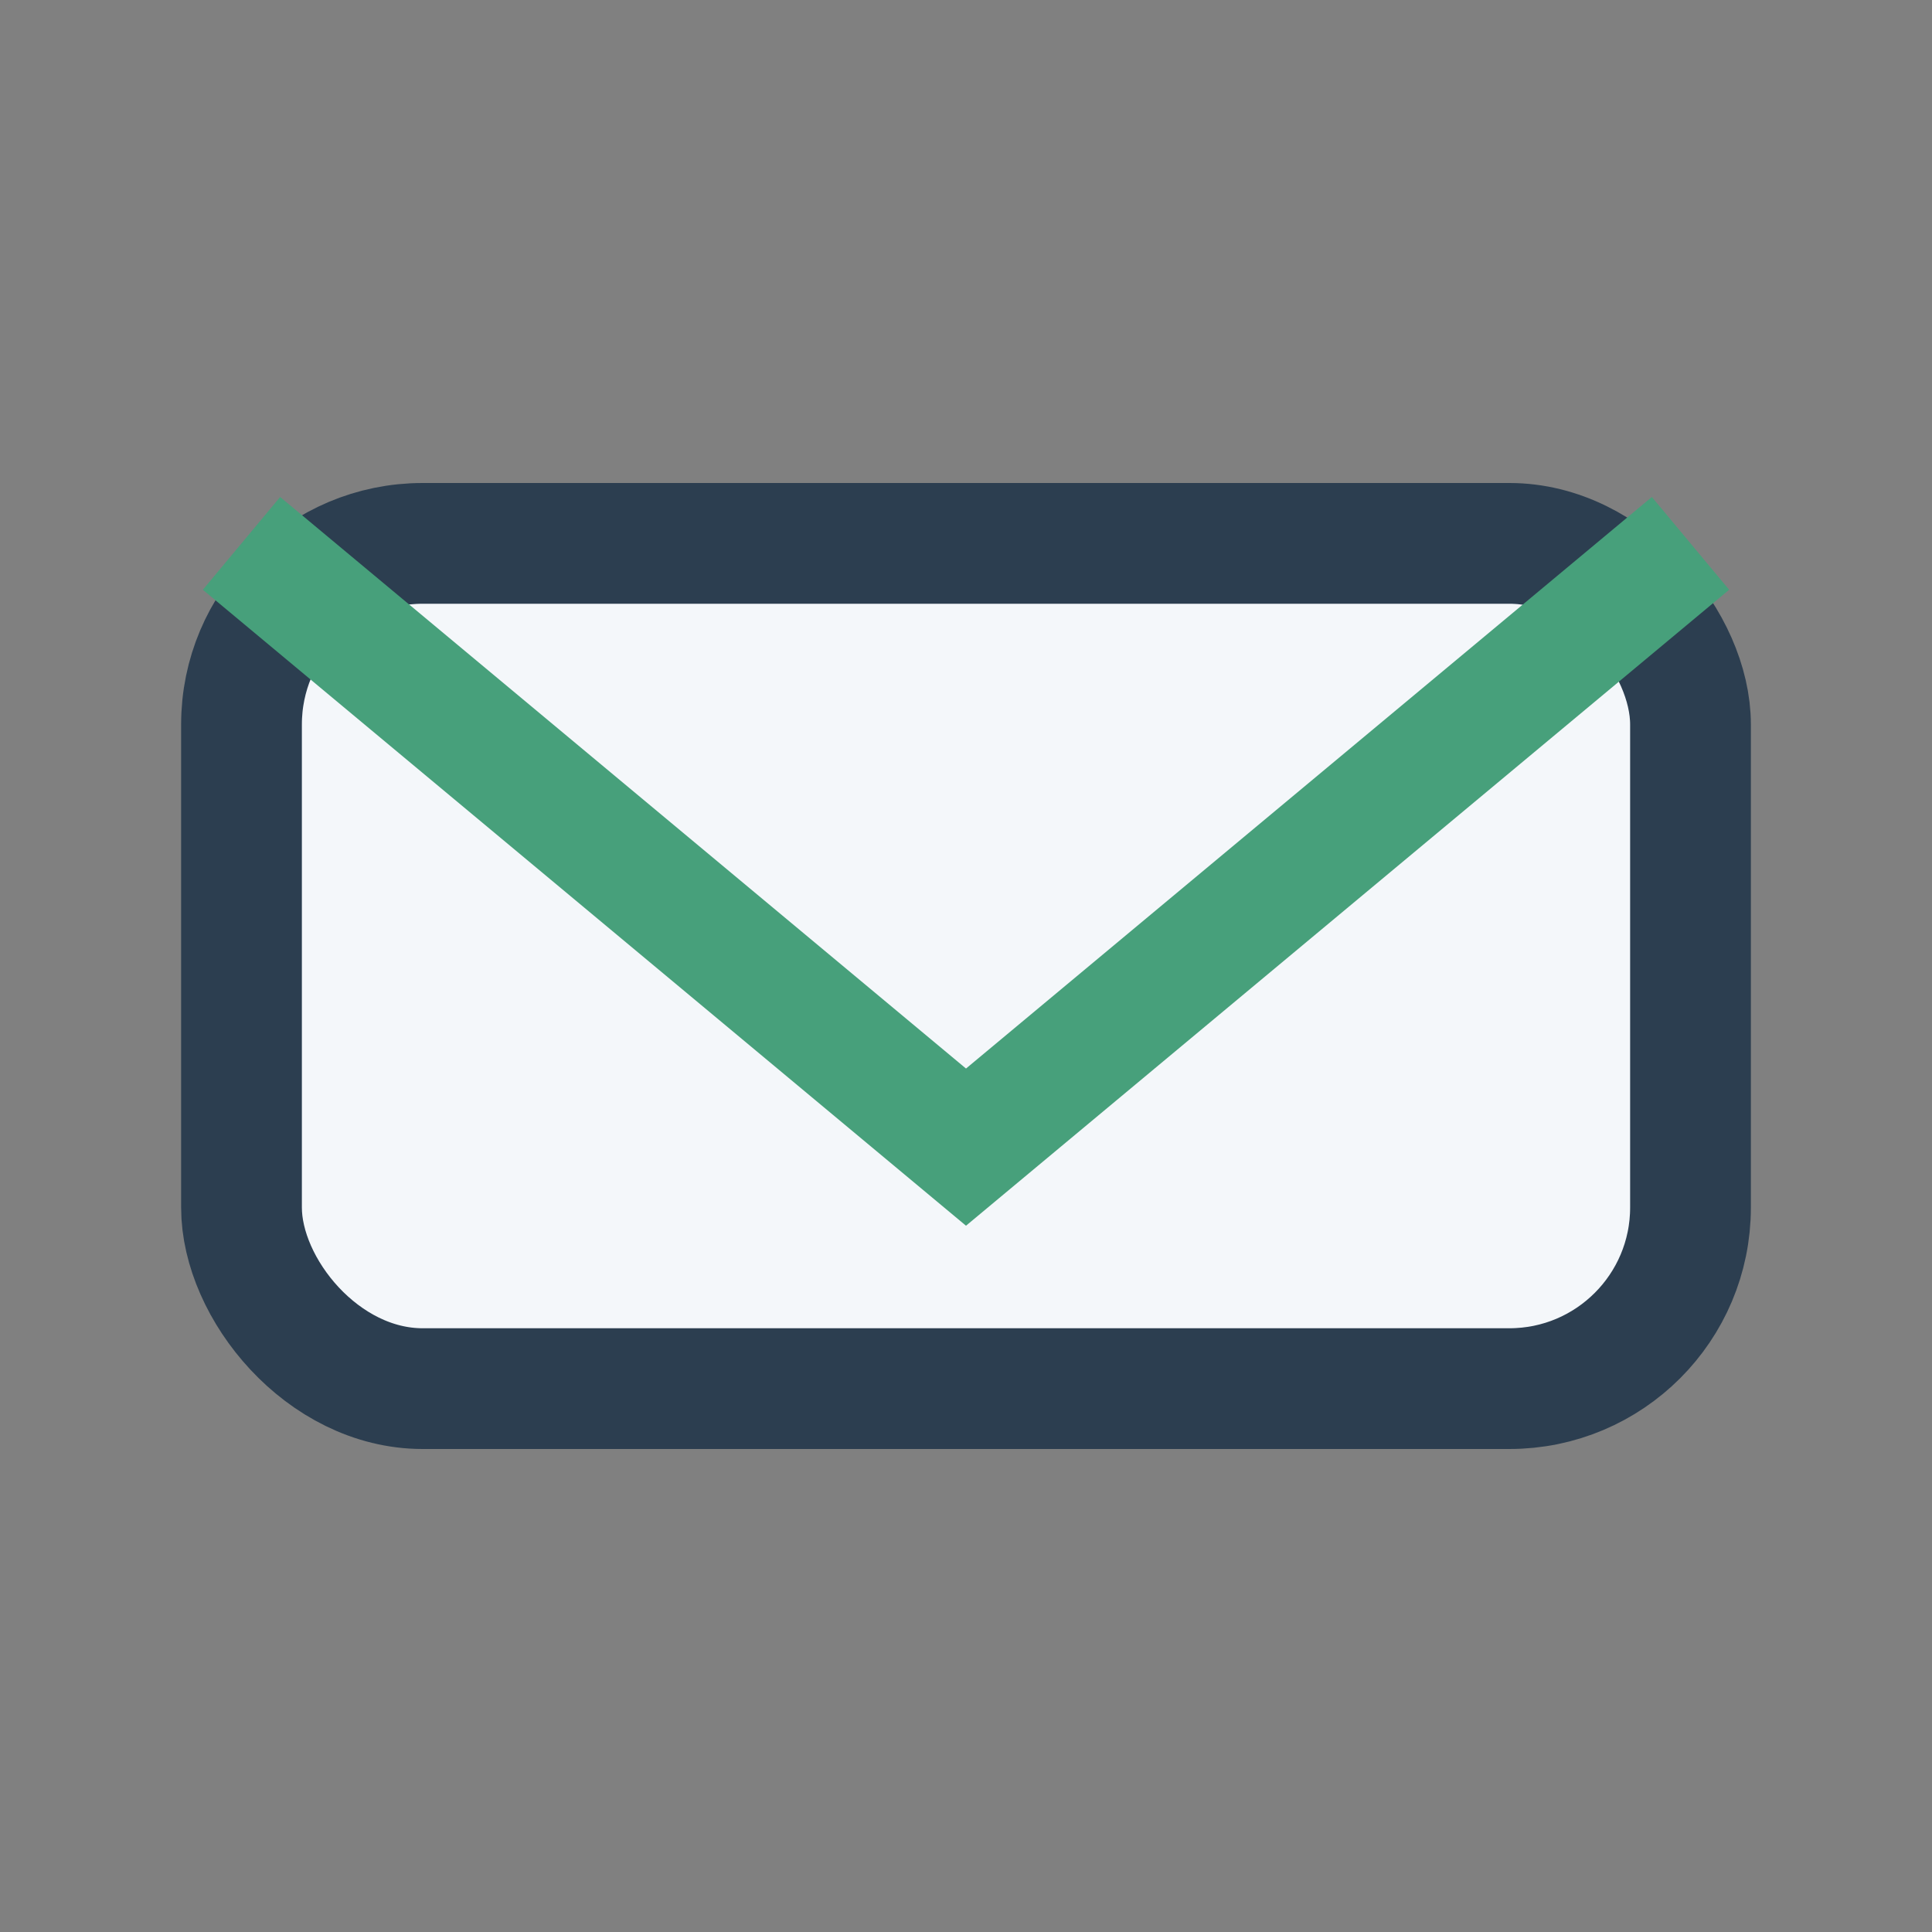
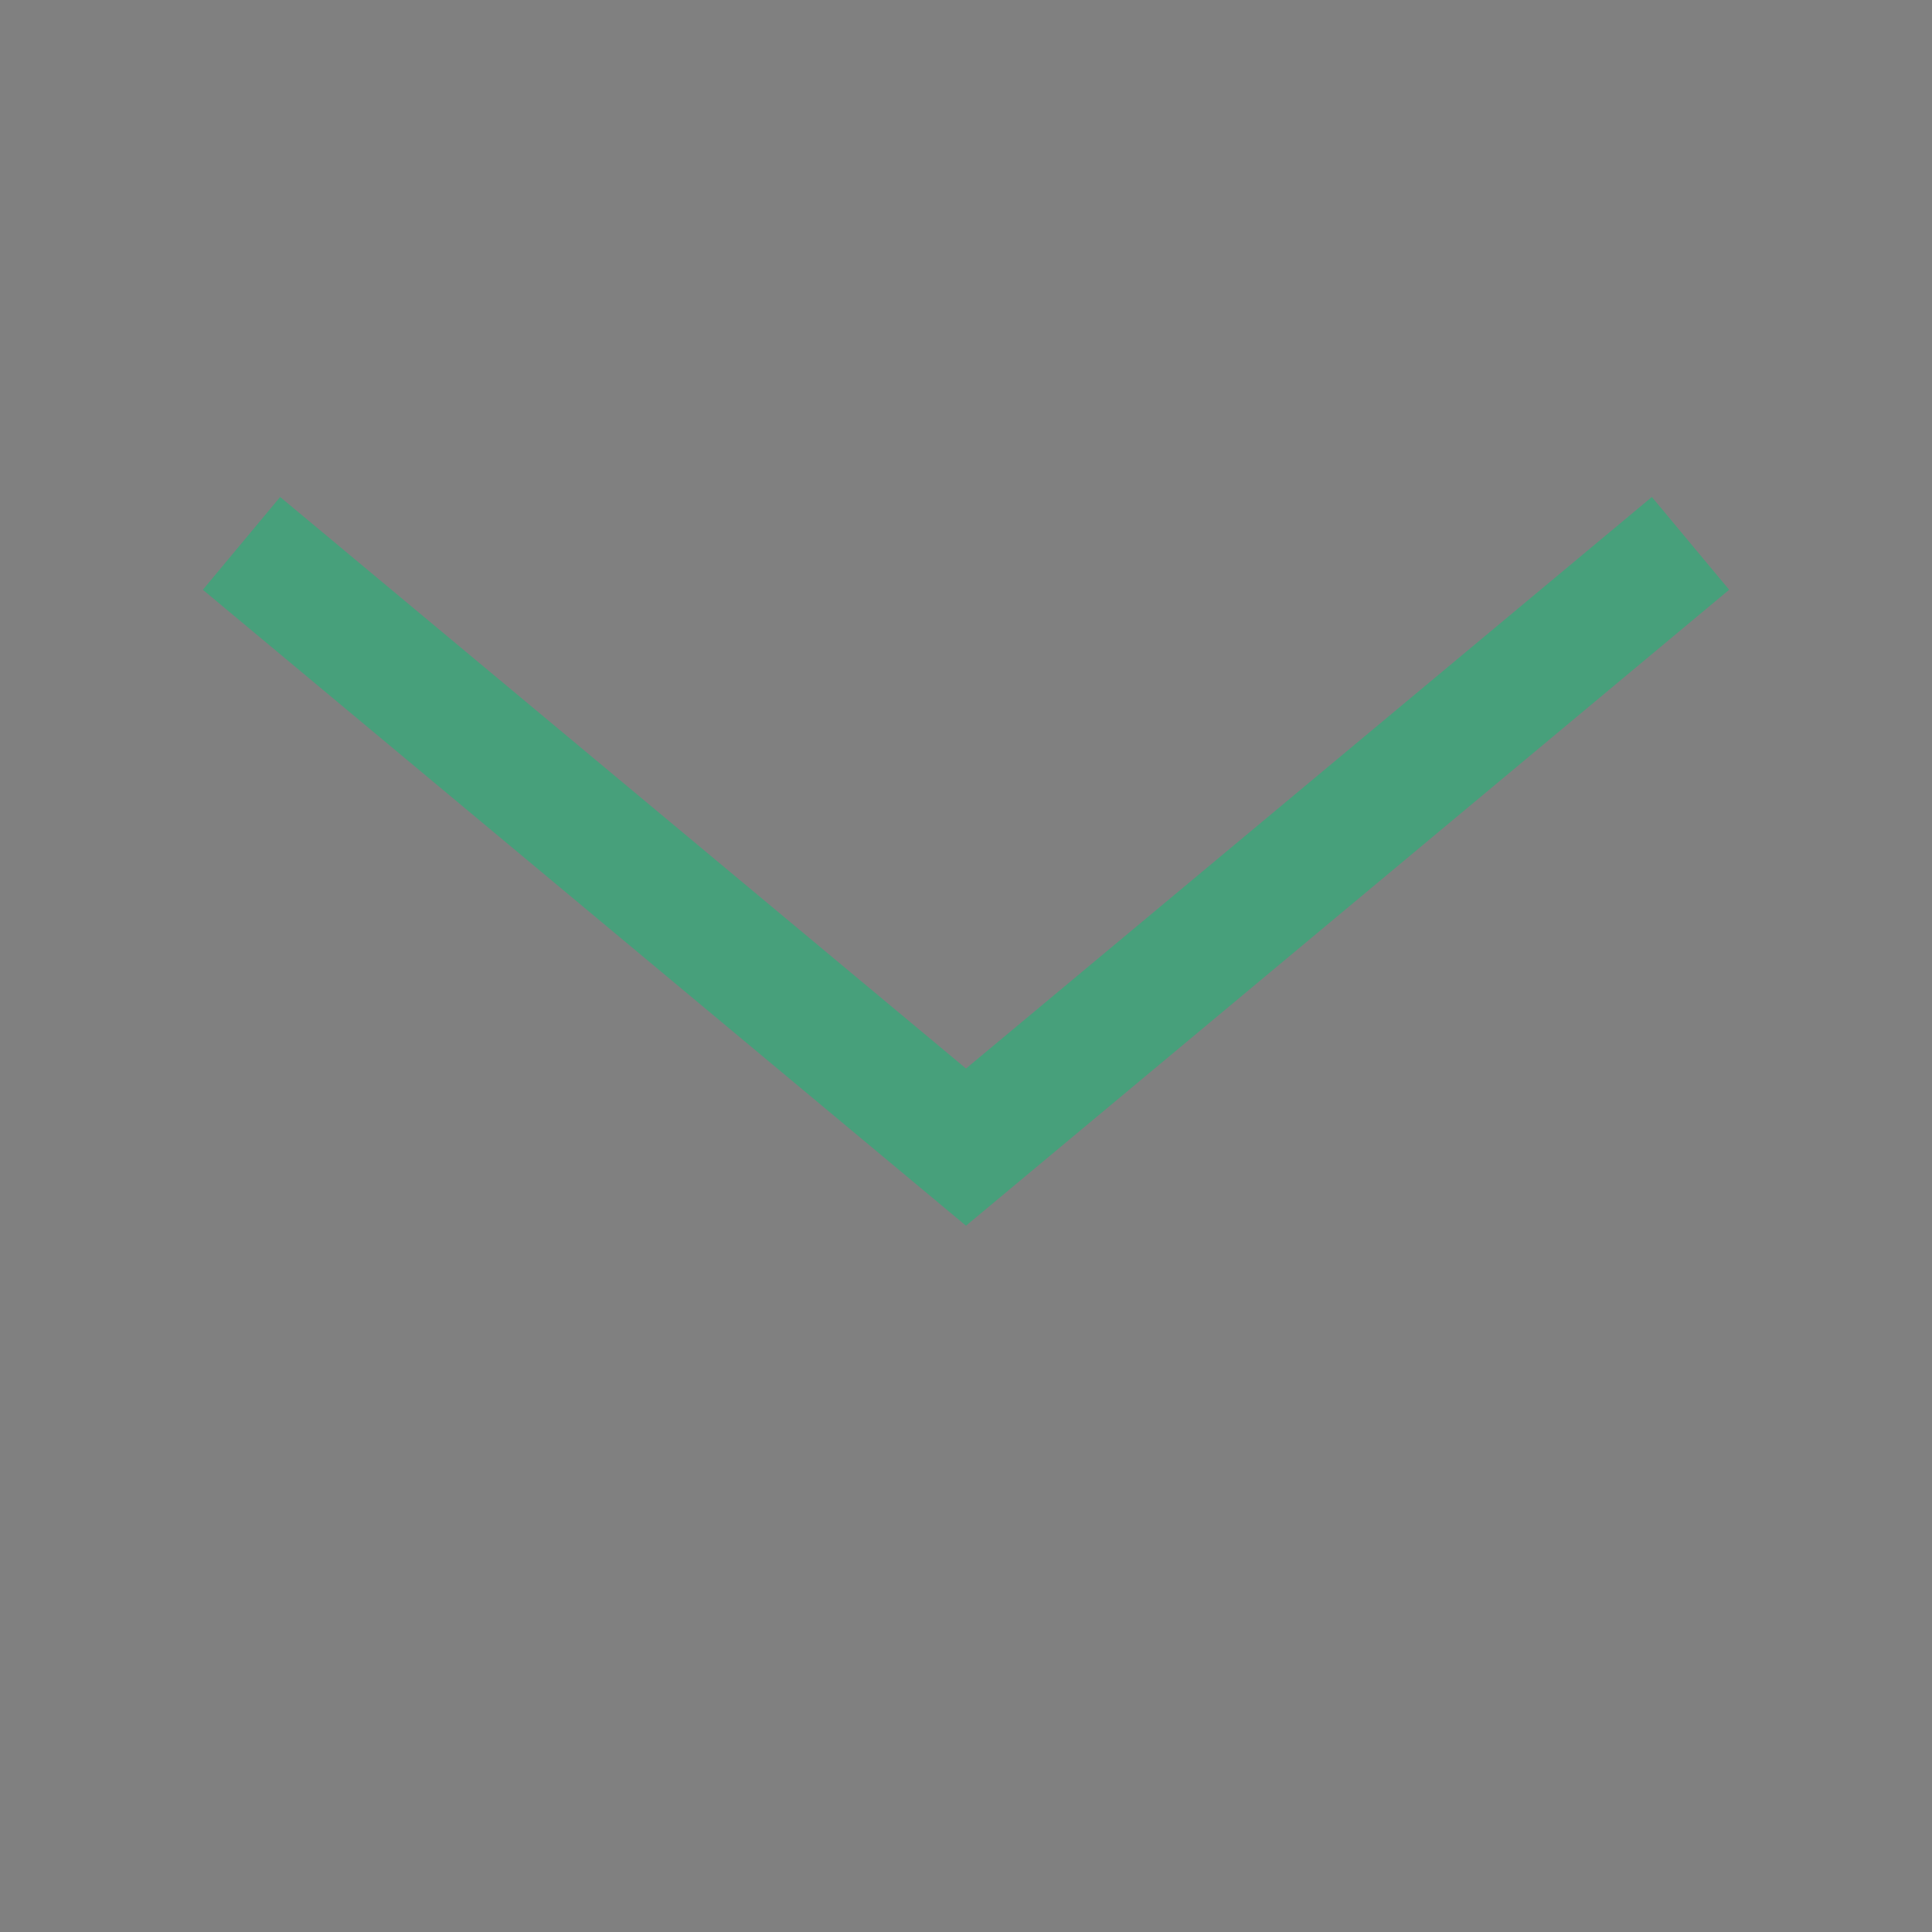
<svg xmlns="http://www.w3.org/2000/svg" width="32" height="32" viewBox="0 0 32 32">
  <rect x="0" y="0" width="32" height="32" fill="#808080" stroke="none" />
-   <rect x="4" y="9" width="24" height="14" rx="3" fill="#F4F7FA" stroke="#2C3E50" stroke-width="2" />
  <polyline points="4,9 16,19 28,9" fill="none" stroke="#47A07B" stroke-width="2" />
</svg>